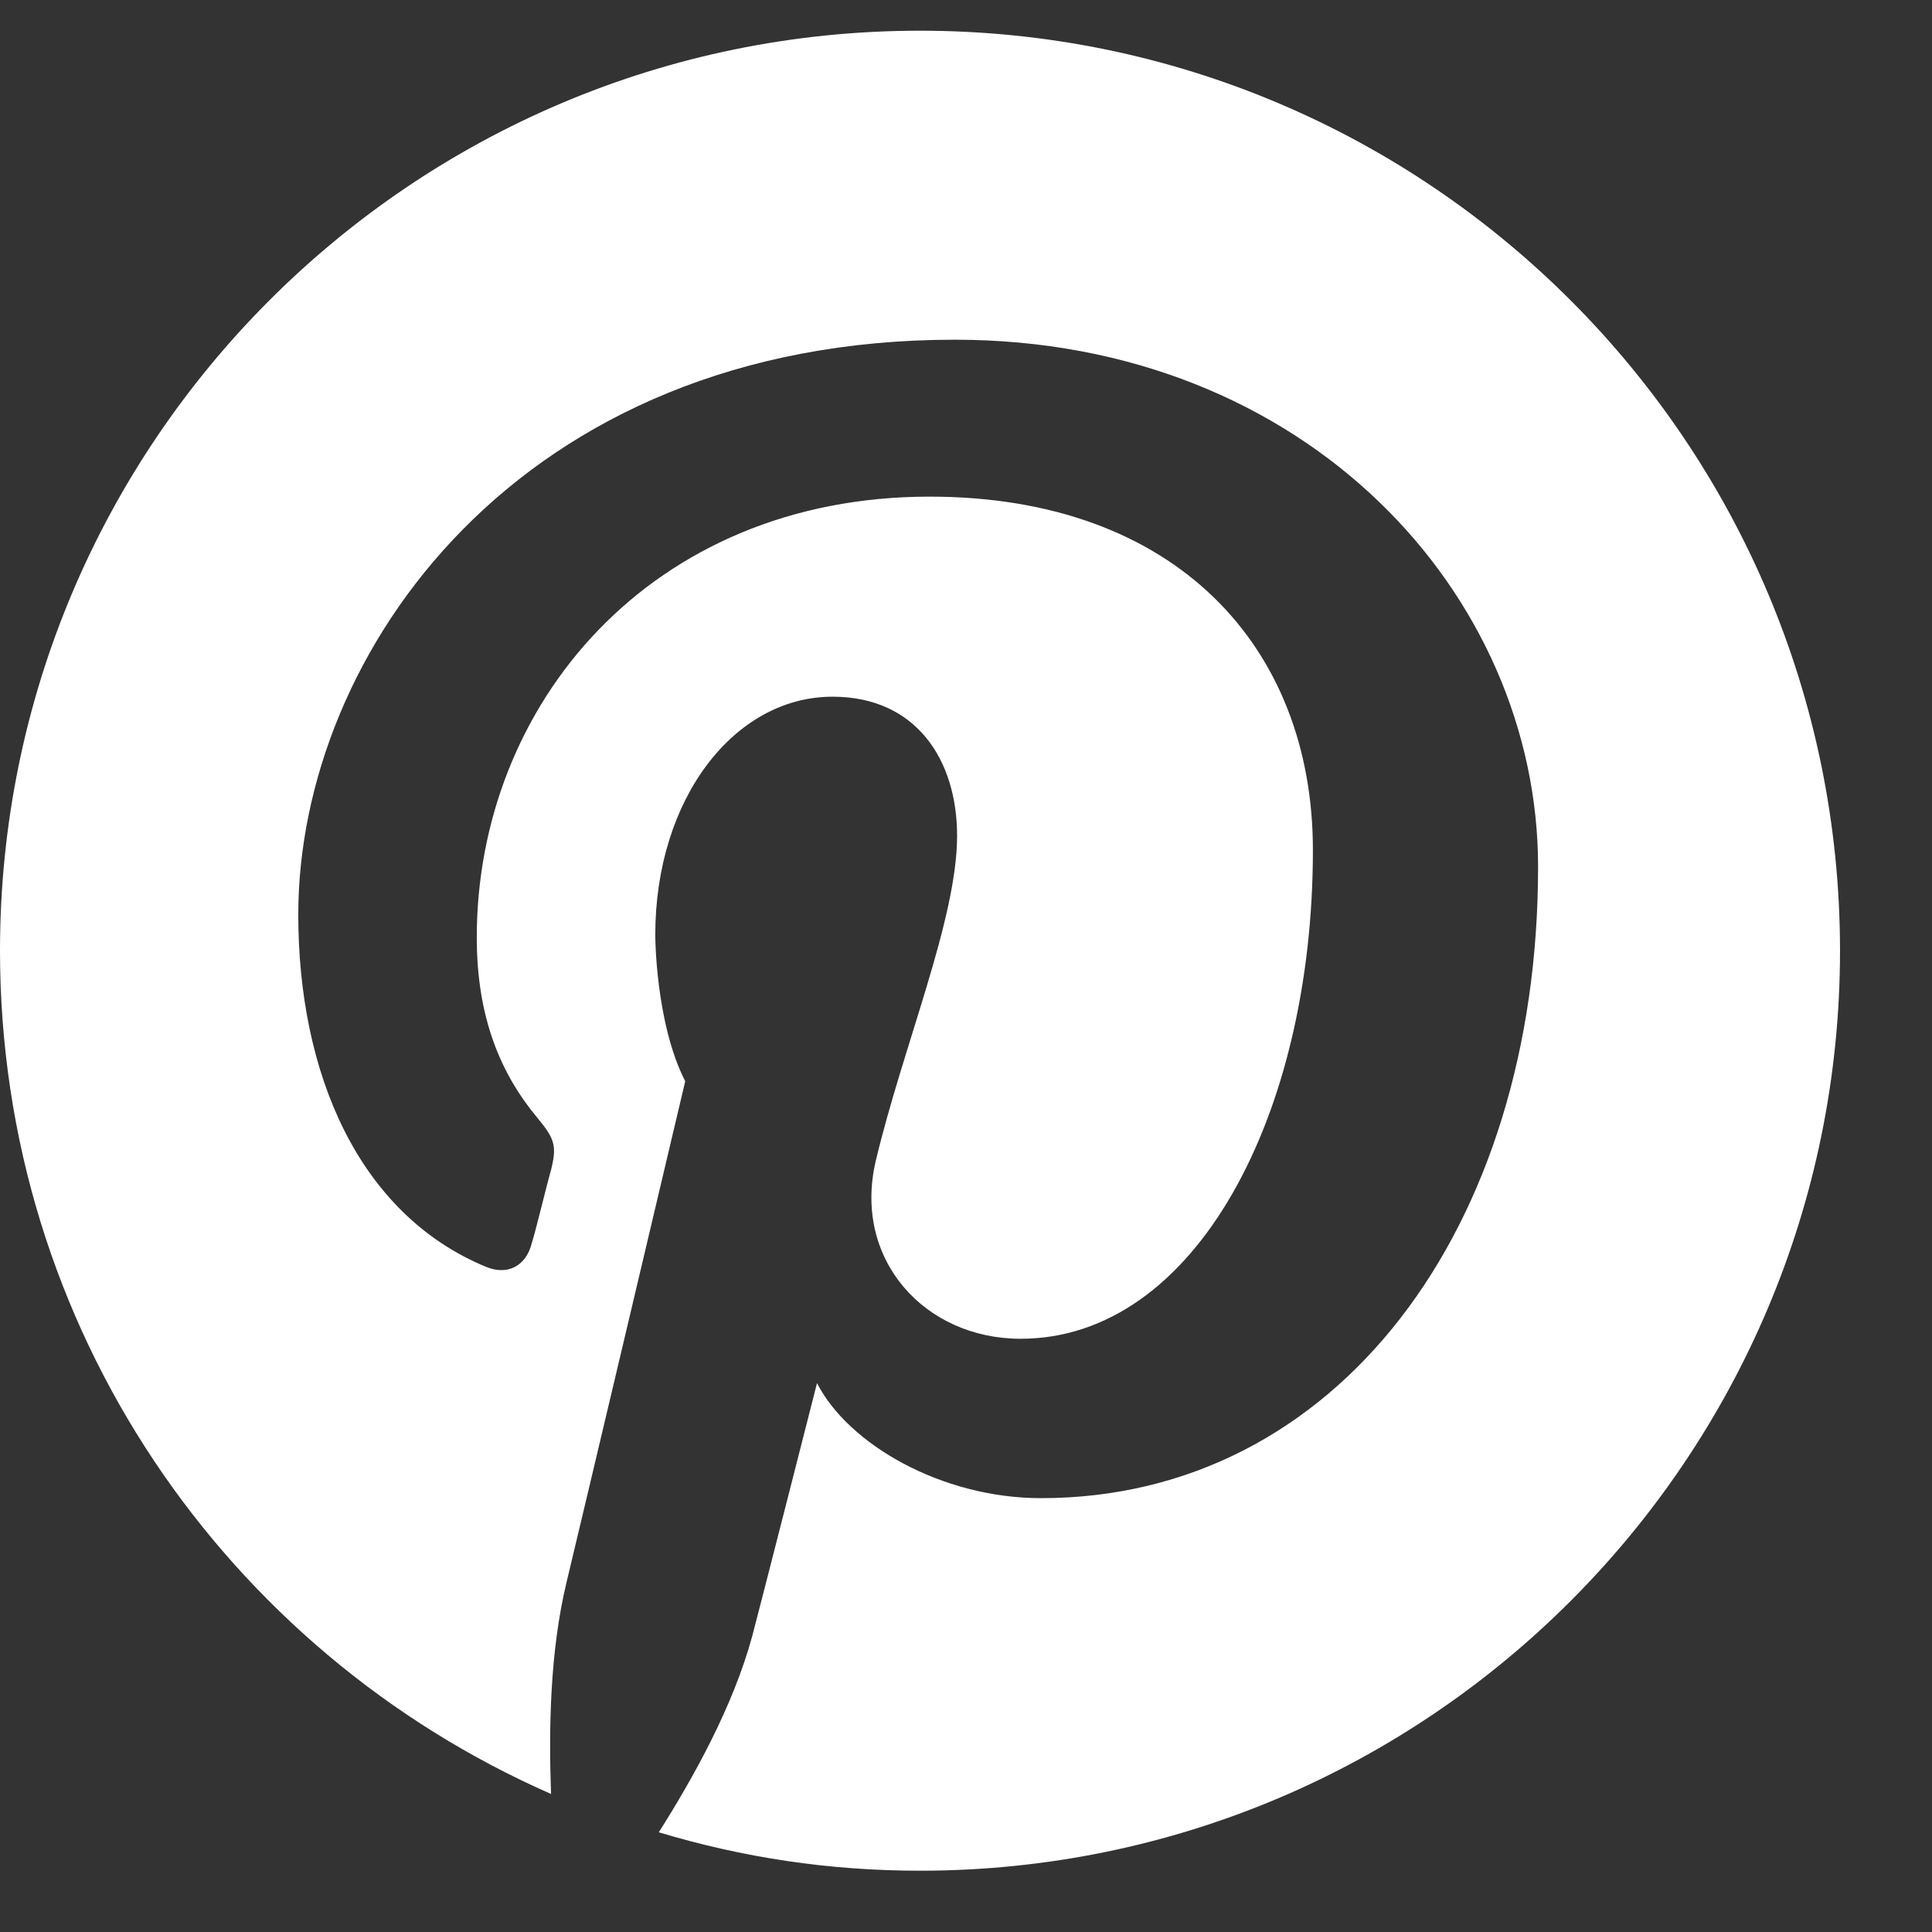
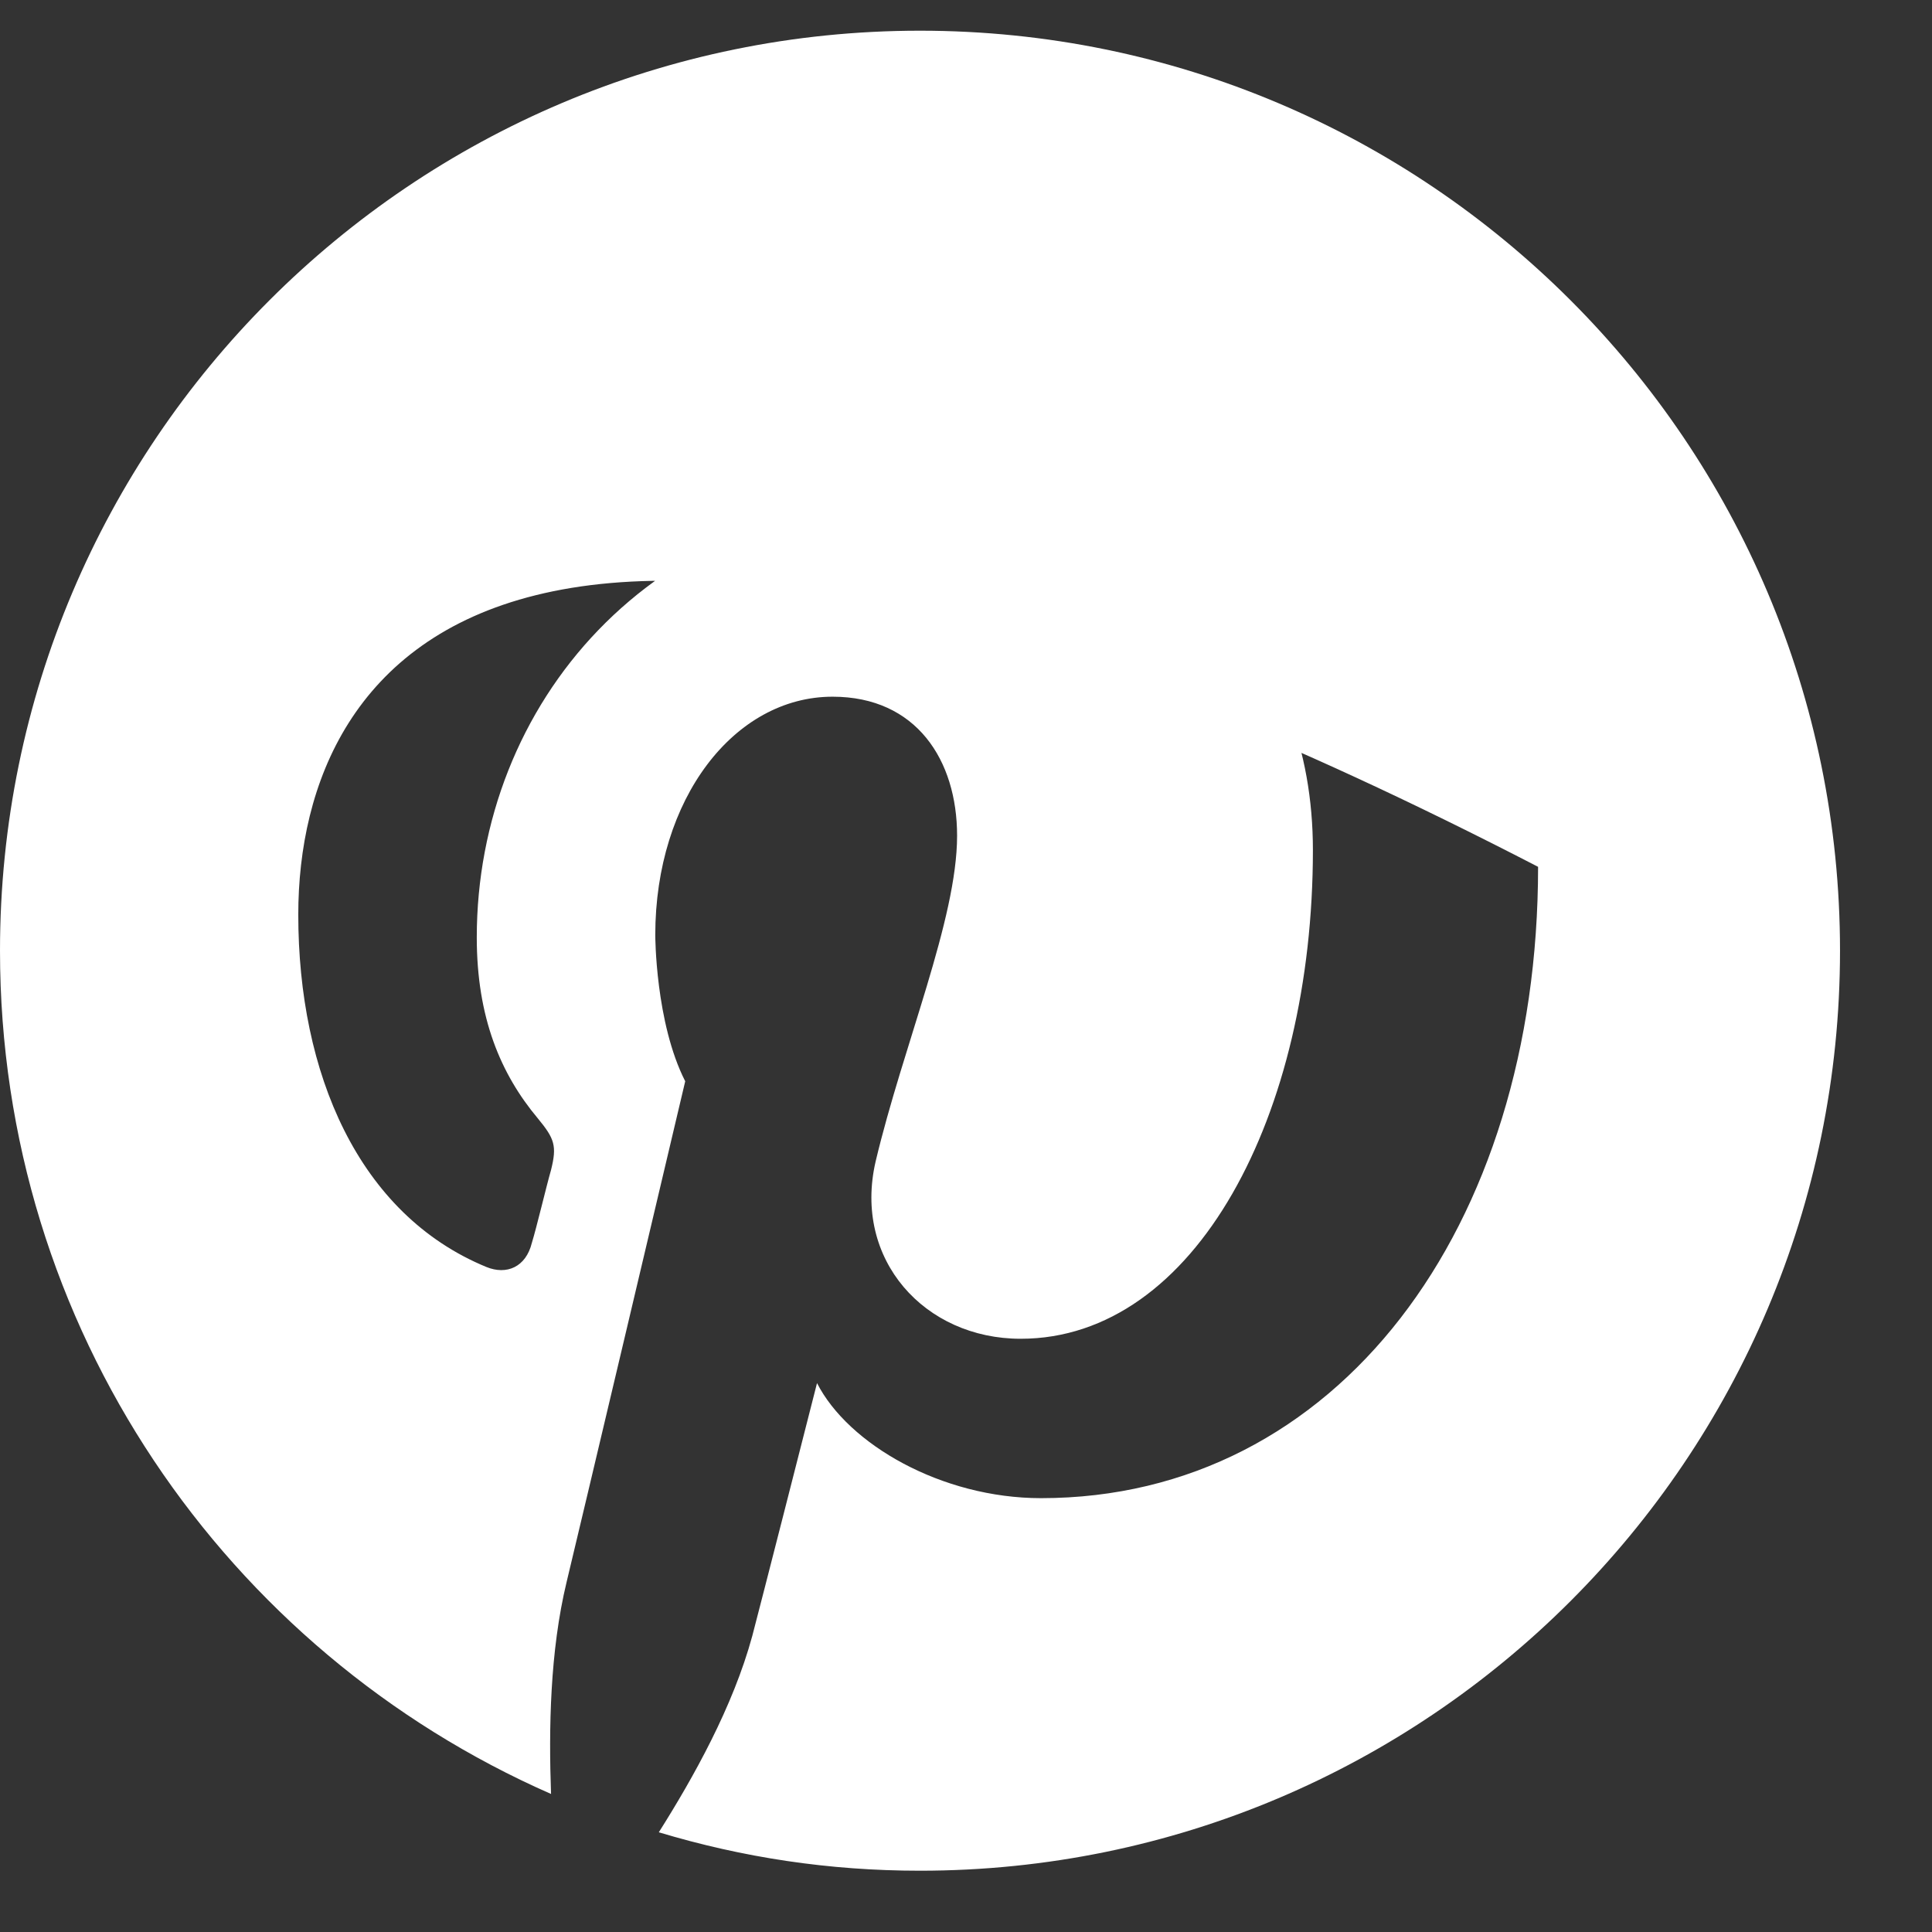
<svg xmlns="http://www.w3.org/2000/svg" width="18" height="18" viewBox="0 0 18 18" fill="none">
  <rect x="0" y="0" width="18" height="18" fill="#333333" stroke="none" />
-   <path d="M17.143 8.857C17.143 13.589 13.304 17.429 8.571 17.429C7.723 17.429 6.92 17.306 6.138 17.071C6.462 16.558 6.83 15.9 7.009 15.241C7.009 15.241 7.109 14.862 7.612 12.886C7.902 13.455 8.772 13.958 9.699 13.958C12.455 13.958 14.33 11.446 14.33 8.076C14.33 5.542 12.176 3.165 8.895 3.165C4.833 3.165 2.779 6.089 2.779 8.522C2.779 9.996 3.337 11.312 4.531 11.804C4.721 11.882 4.9 11.804 4.955 11.58C5 11.435 5.089 11.056 5.134 10.9C5.19 10.676 5.167 10.609 5.011 10.42C4.665 10.007 4.442 9.482 4.442 8.734C4.442 6.569 6.06 4.627 8.661 4.627C10.96 4.627 12.232 6.033 12.232 7.92C12.232 10.386 11.138 12.473 9.509 12.473C8.616 12.473 7.946 11.737 8.158 10.821C8.415 9.739 8.917 8.567 8.917 7.786C8.917 7.083 8.538 6.491 7.757 6.491C6.842 6.491 6.105 7.44 6.105 8.712C6.105 8.712 6.105 9.527 6.384 10.074C5.446 14.047 5.279 14.739 5.279 14.739C5.123 15.386 5.112 16.112 5.134 16.714C2.109 15.386 0 12.373 0 8.857C0 4.125 3.839 0.286 8.571 0.286C13.304 0.286 17.143 4.125 17.143 8.857Z" fill="white" />
+   <path d="M17.143 8.857C17.143 13.589 13.304 17.429 8.571 17.429C7.723 17.429 6.92 17.306 6.138 17.071C6.462 16.558 6.83 15.9 7.009 15.241C7.009 15.241 7.109 14.862 7.612 12.886C7.902 13.455 8.772 13.958 9.699 13.958C12.455 13.958 14.33 11.446 14.33 8.076C4.833 3.165 2.779 6.089 2.779 8.522C2.779 9.996 3.337 11.312 4.531 11.804C4.721 11.882 4.9 11.804 4.955 11.58C5 11.435 5.089 11.056 5.134 10.9C5.19 10.676 5.167 10.609 5.011 10.42C4.665 10.007 4.442 9.482 4.442 8.734C4.442 6.569 6.06 4.627 8.661 4.627C10.96 4.627 12.232 6.033 12.232 7.92C12.232 10.386 11.138 12.473 9.509 12.473C8.616 12.473 7.946 11.737 8.158 10.821C8.415 9.739 8.917 8.567 8.917 7.786C8.917 7.083 8.538 6.491 7.757 6.491C6.842 6.491 6.105 7.44 6.105 8.712C6.105 8.712 6.105 9.527 6.384 10.074C5.446 14.047 5.279 14.739 5.279 14.739C5.123 15.386 5.112 16.112 5.134 16.714C2.109 15.386 0 12.373 0 8.857C0 4.125 3.839 0.286 8.571 0.286C13.304 0.286 17.143 4.125 17.143 8.857Z" fill="white" />
</svg>